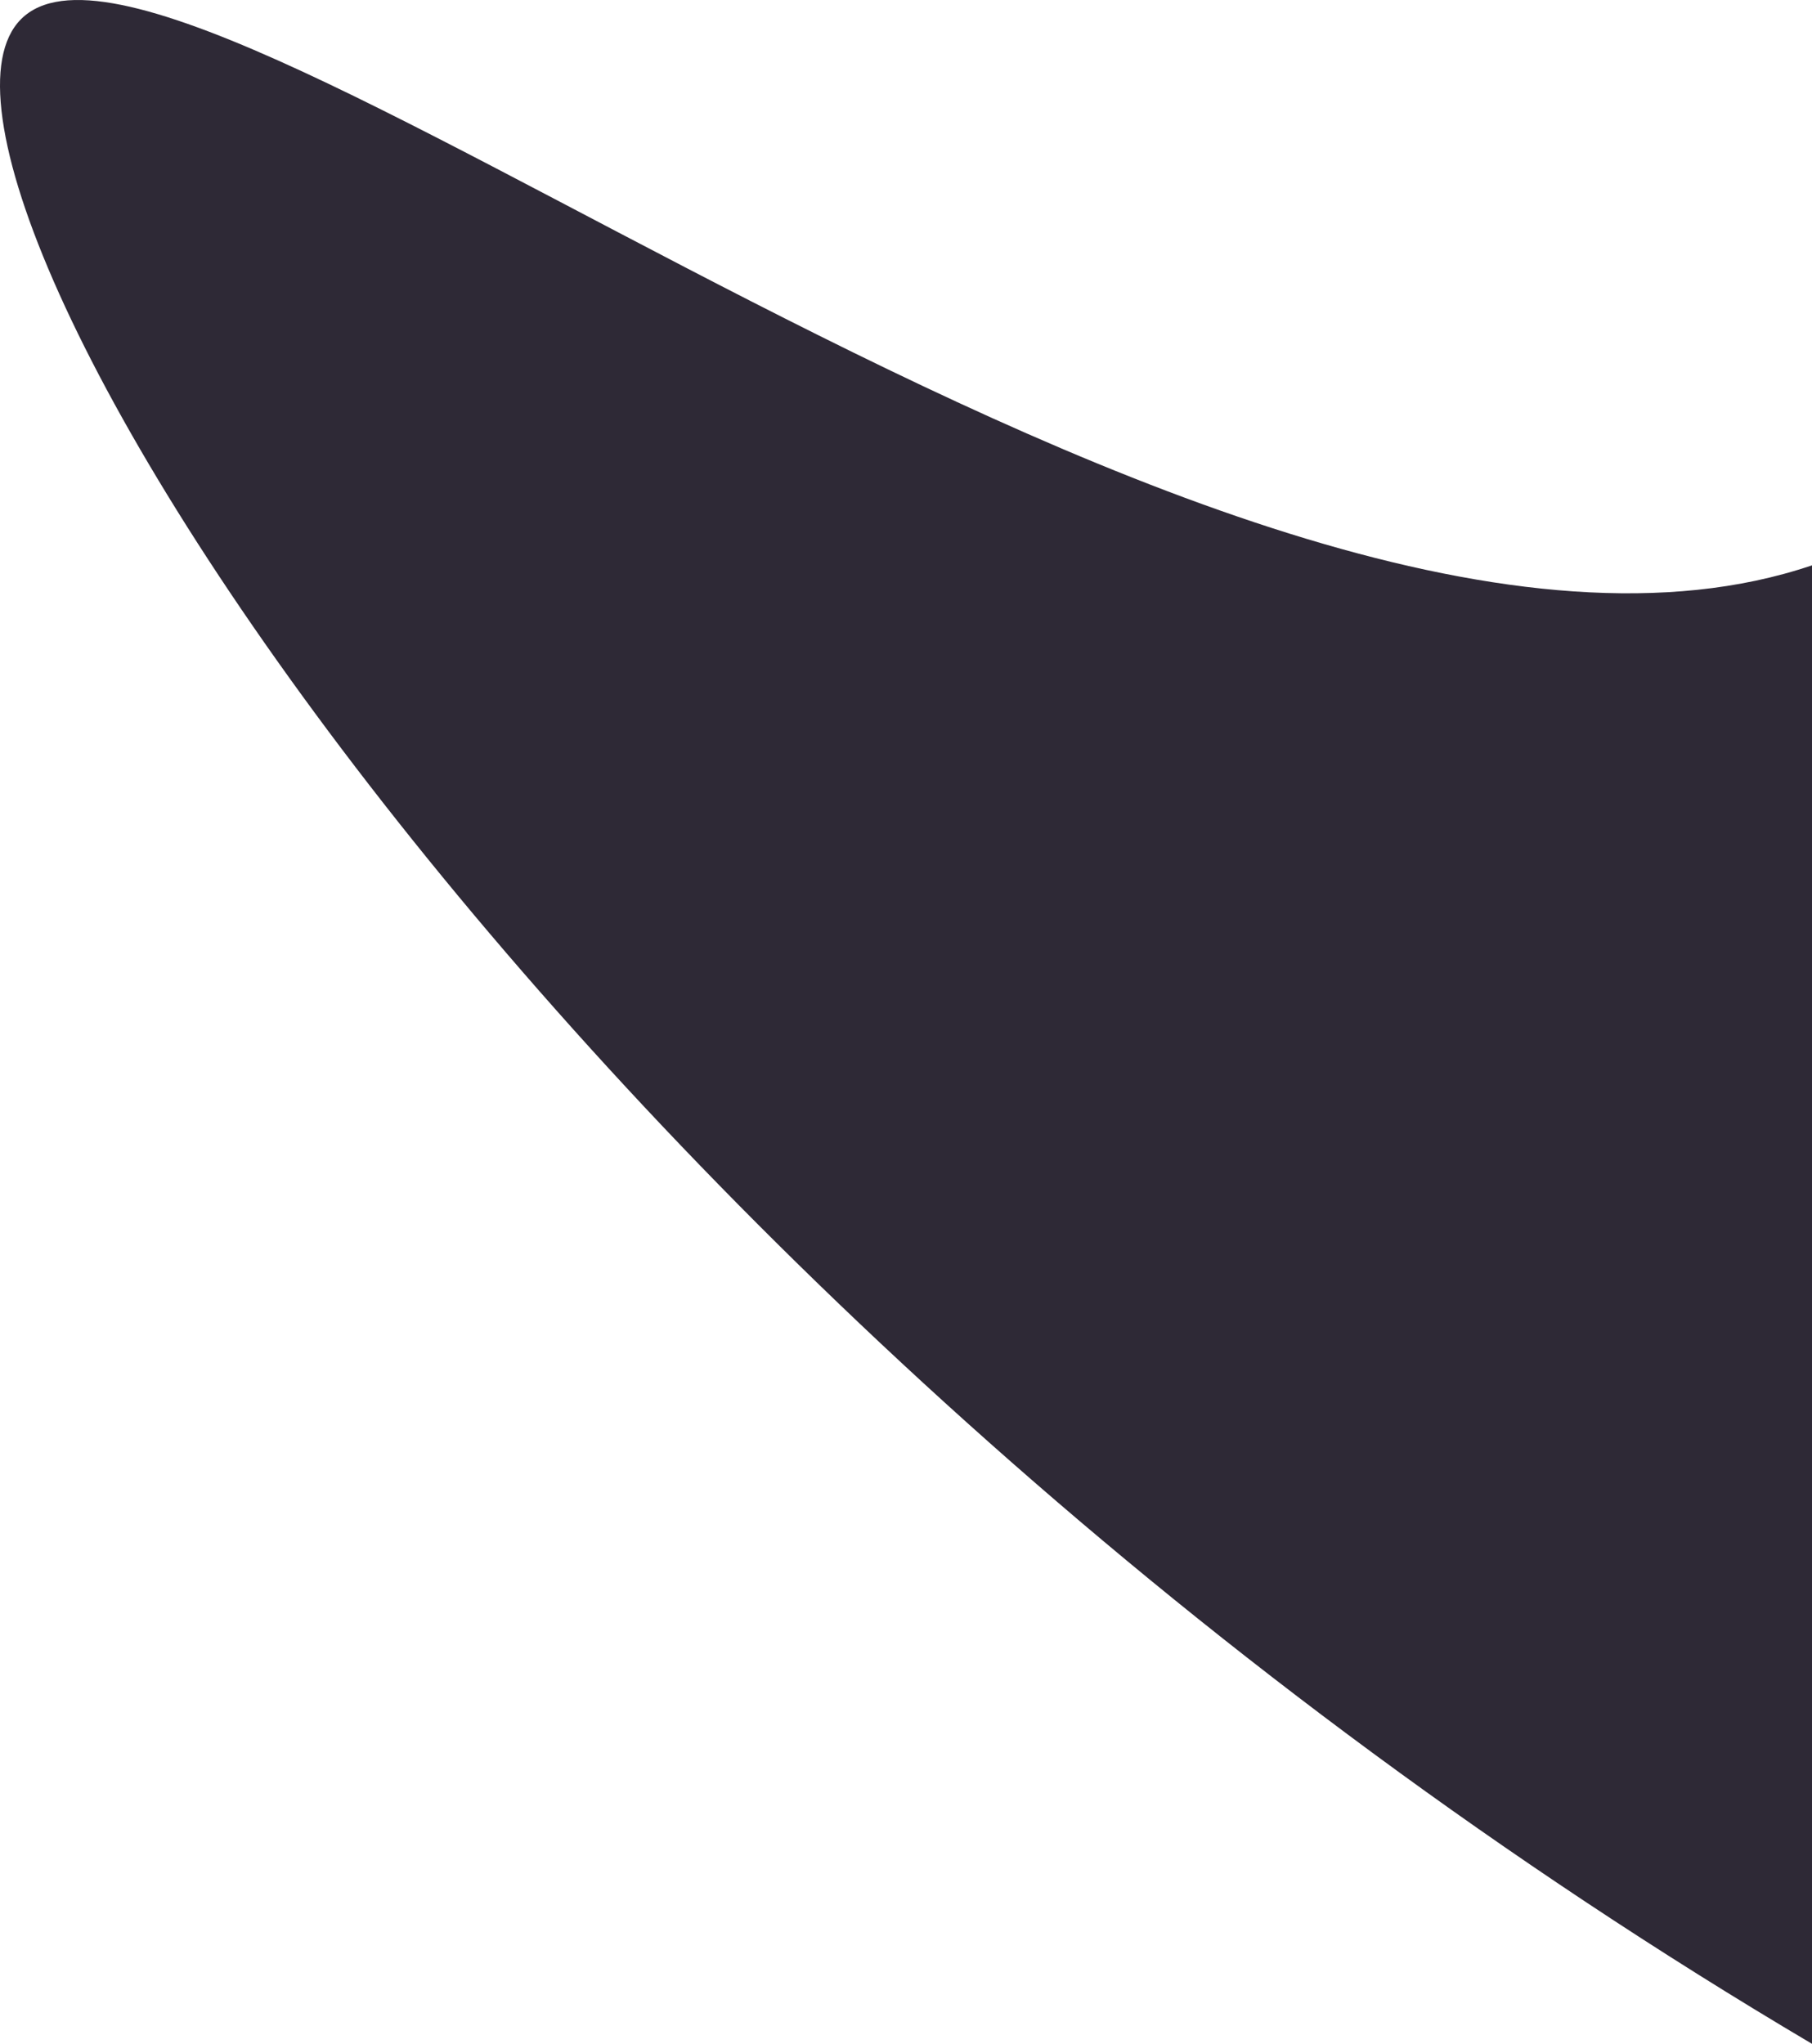
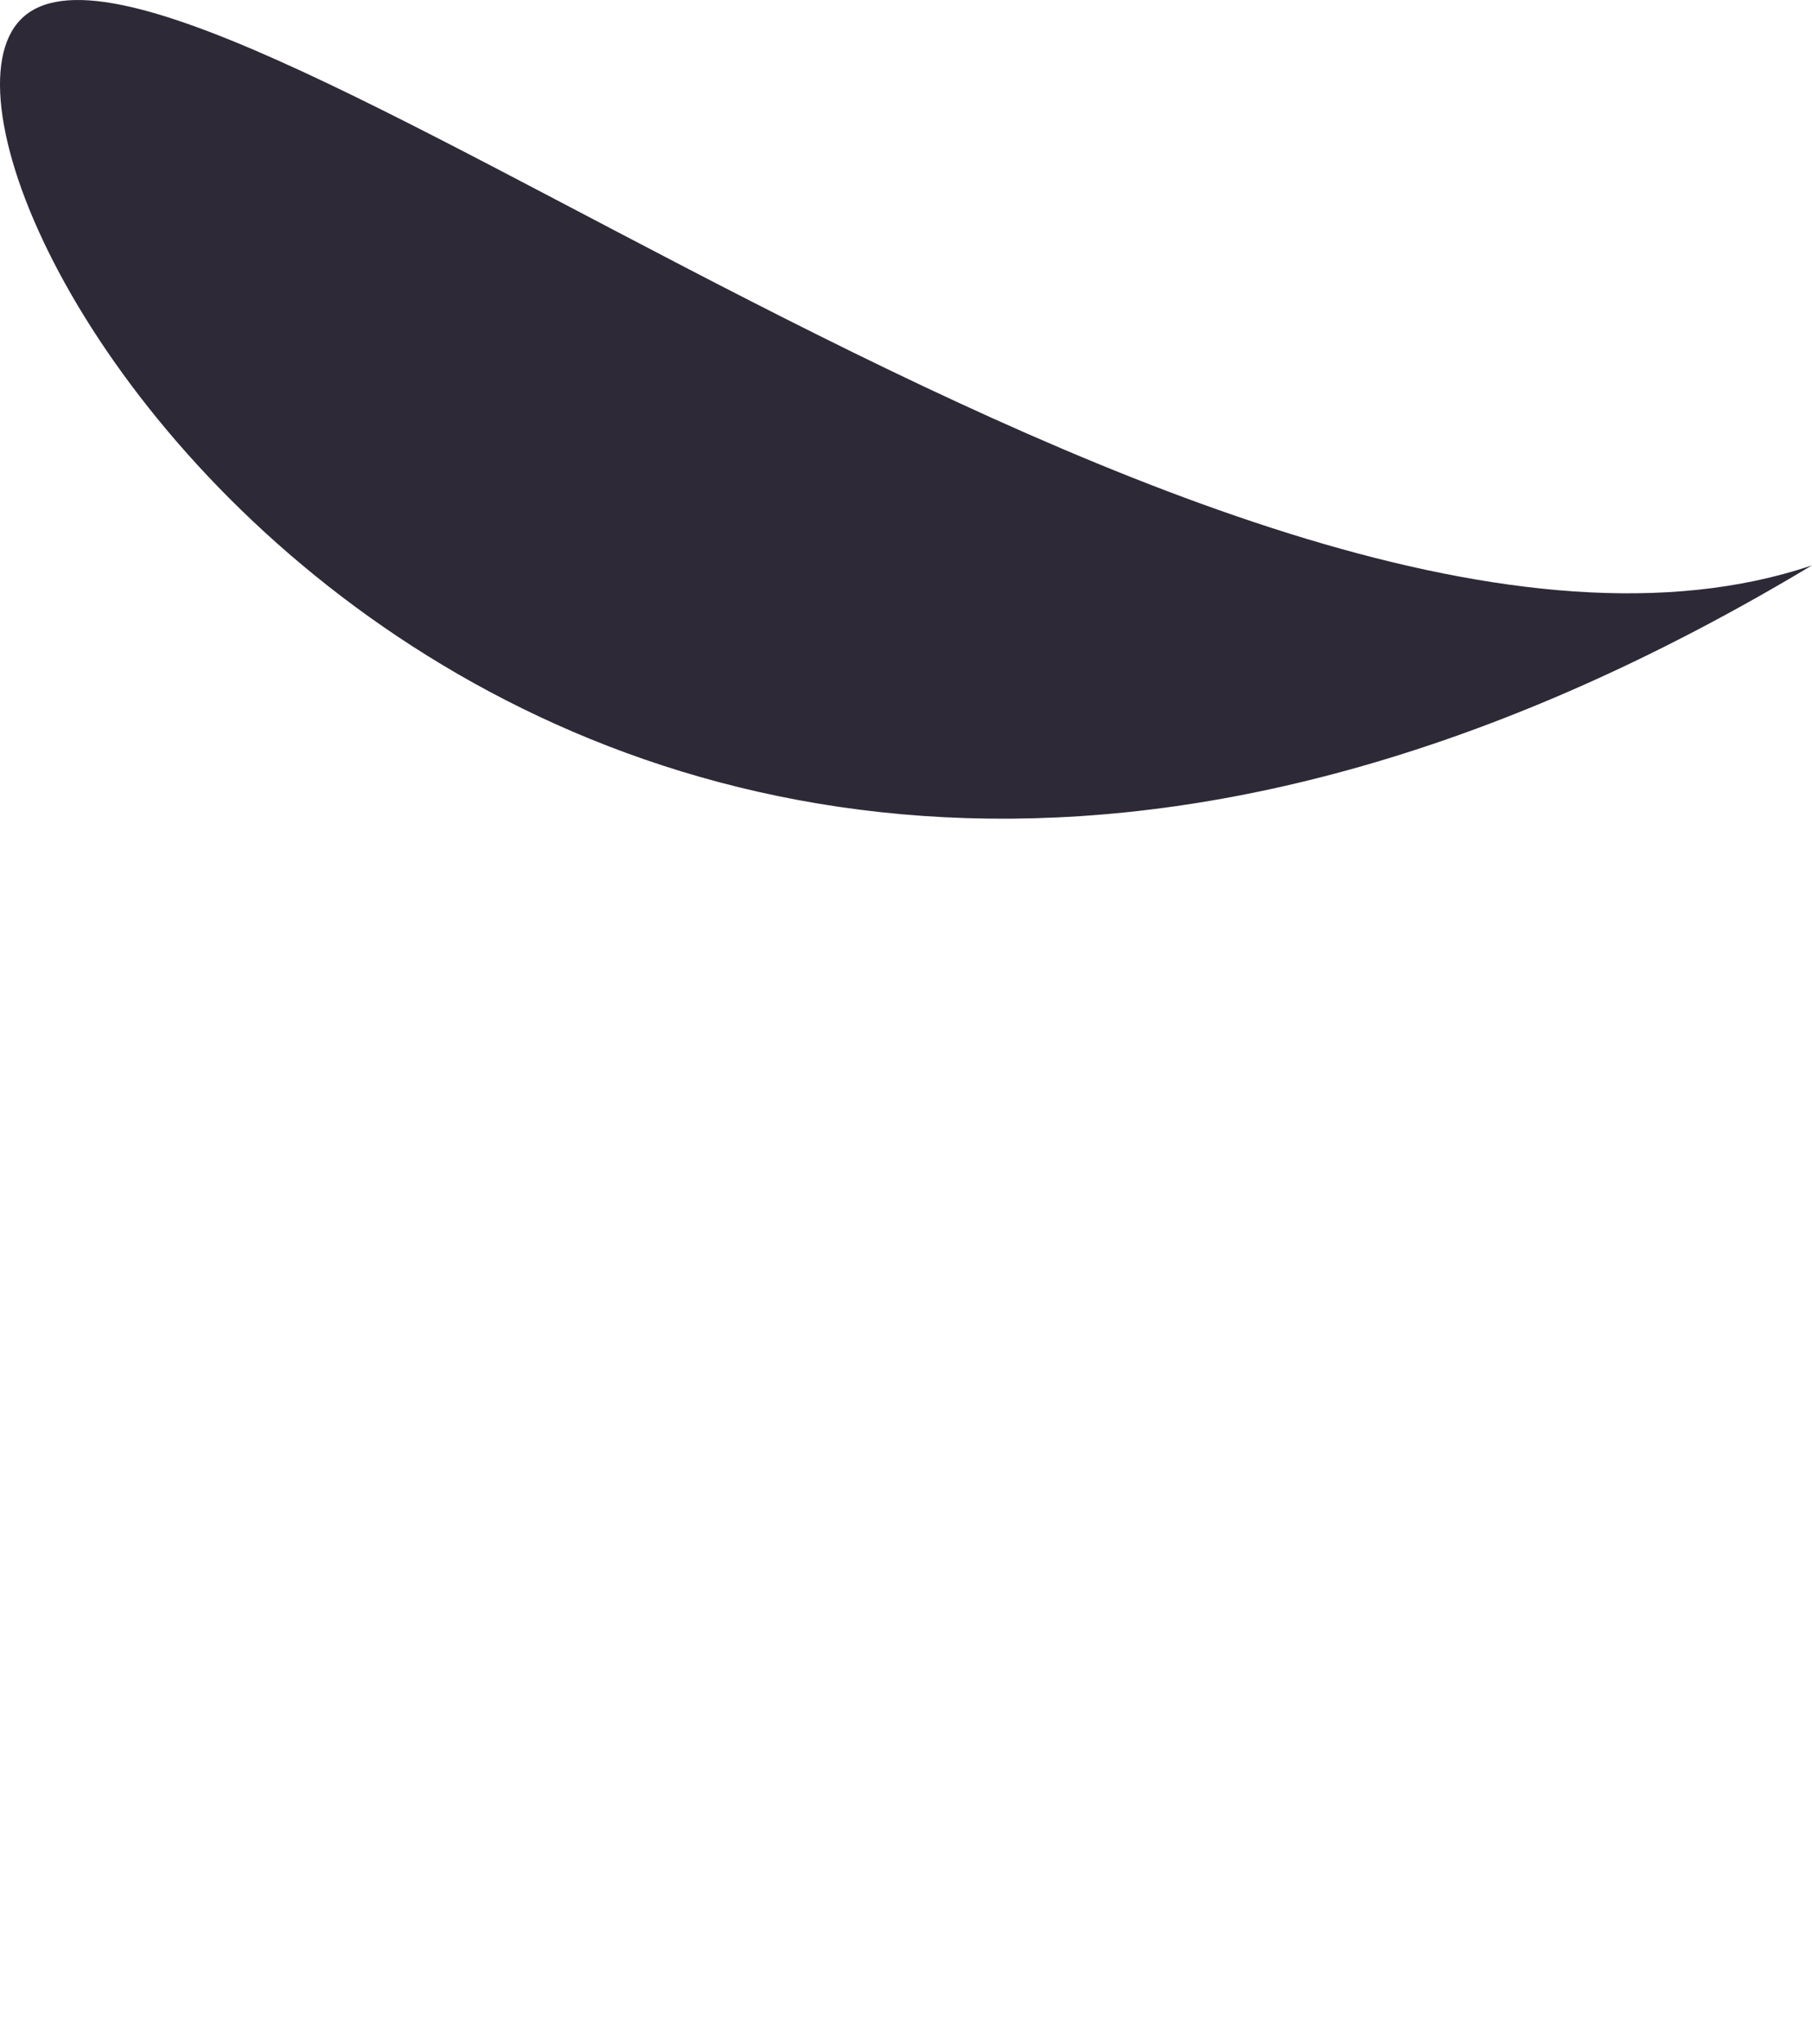
<svg xmlns="http://www.w3.org/2000/svg" id="uuid-e1d977d8-2837-45a5-9a0b-a594a49f8458" data-name="Layer 1" width="861.28" height="971.443" viewBox="0 0 861.28 971.443">
  <defs>
    <style>      .uuid-94da9e15-31bf-40ff-a82b-3e068e8a02fb {        fill: #2e2936;      }    </style>
  </defs>
-   <path class="uuid-94da9e15-31bf-40ff-a82b-3e068e8a02fb" d="M861.28,268.706v702.737C271.917,622.901-57.515,90.87,8.299,10.985c69.806-84.739,576.028,351.553,852.981,257.721Z" />
+   <path class="uuid-94da9e15-31bf-40ff-a82b-3e068e8a02fb" d="M861.28,268.706C271.917,622.901-57.515,90.87,8.299,10.985c69.806-84.739,576.028,351.553,852.981,257.721Z" />
</svg>